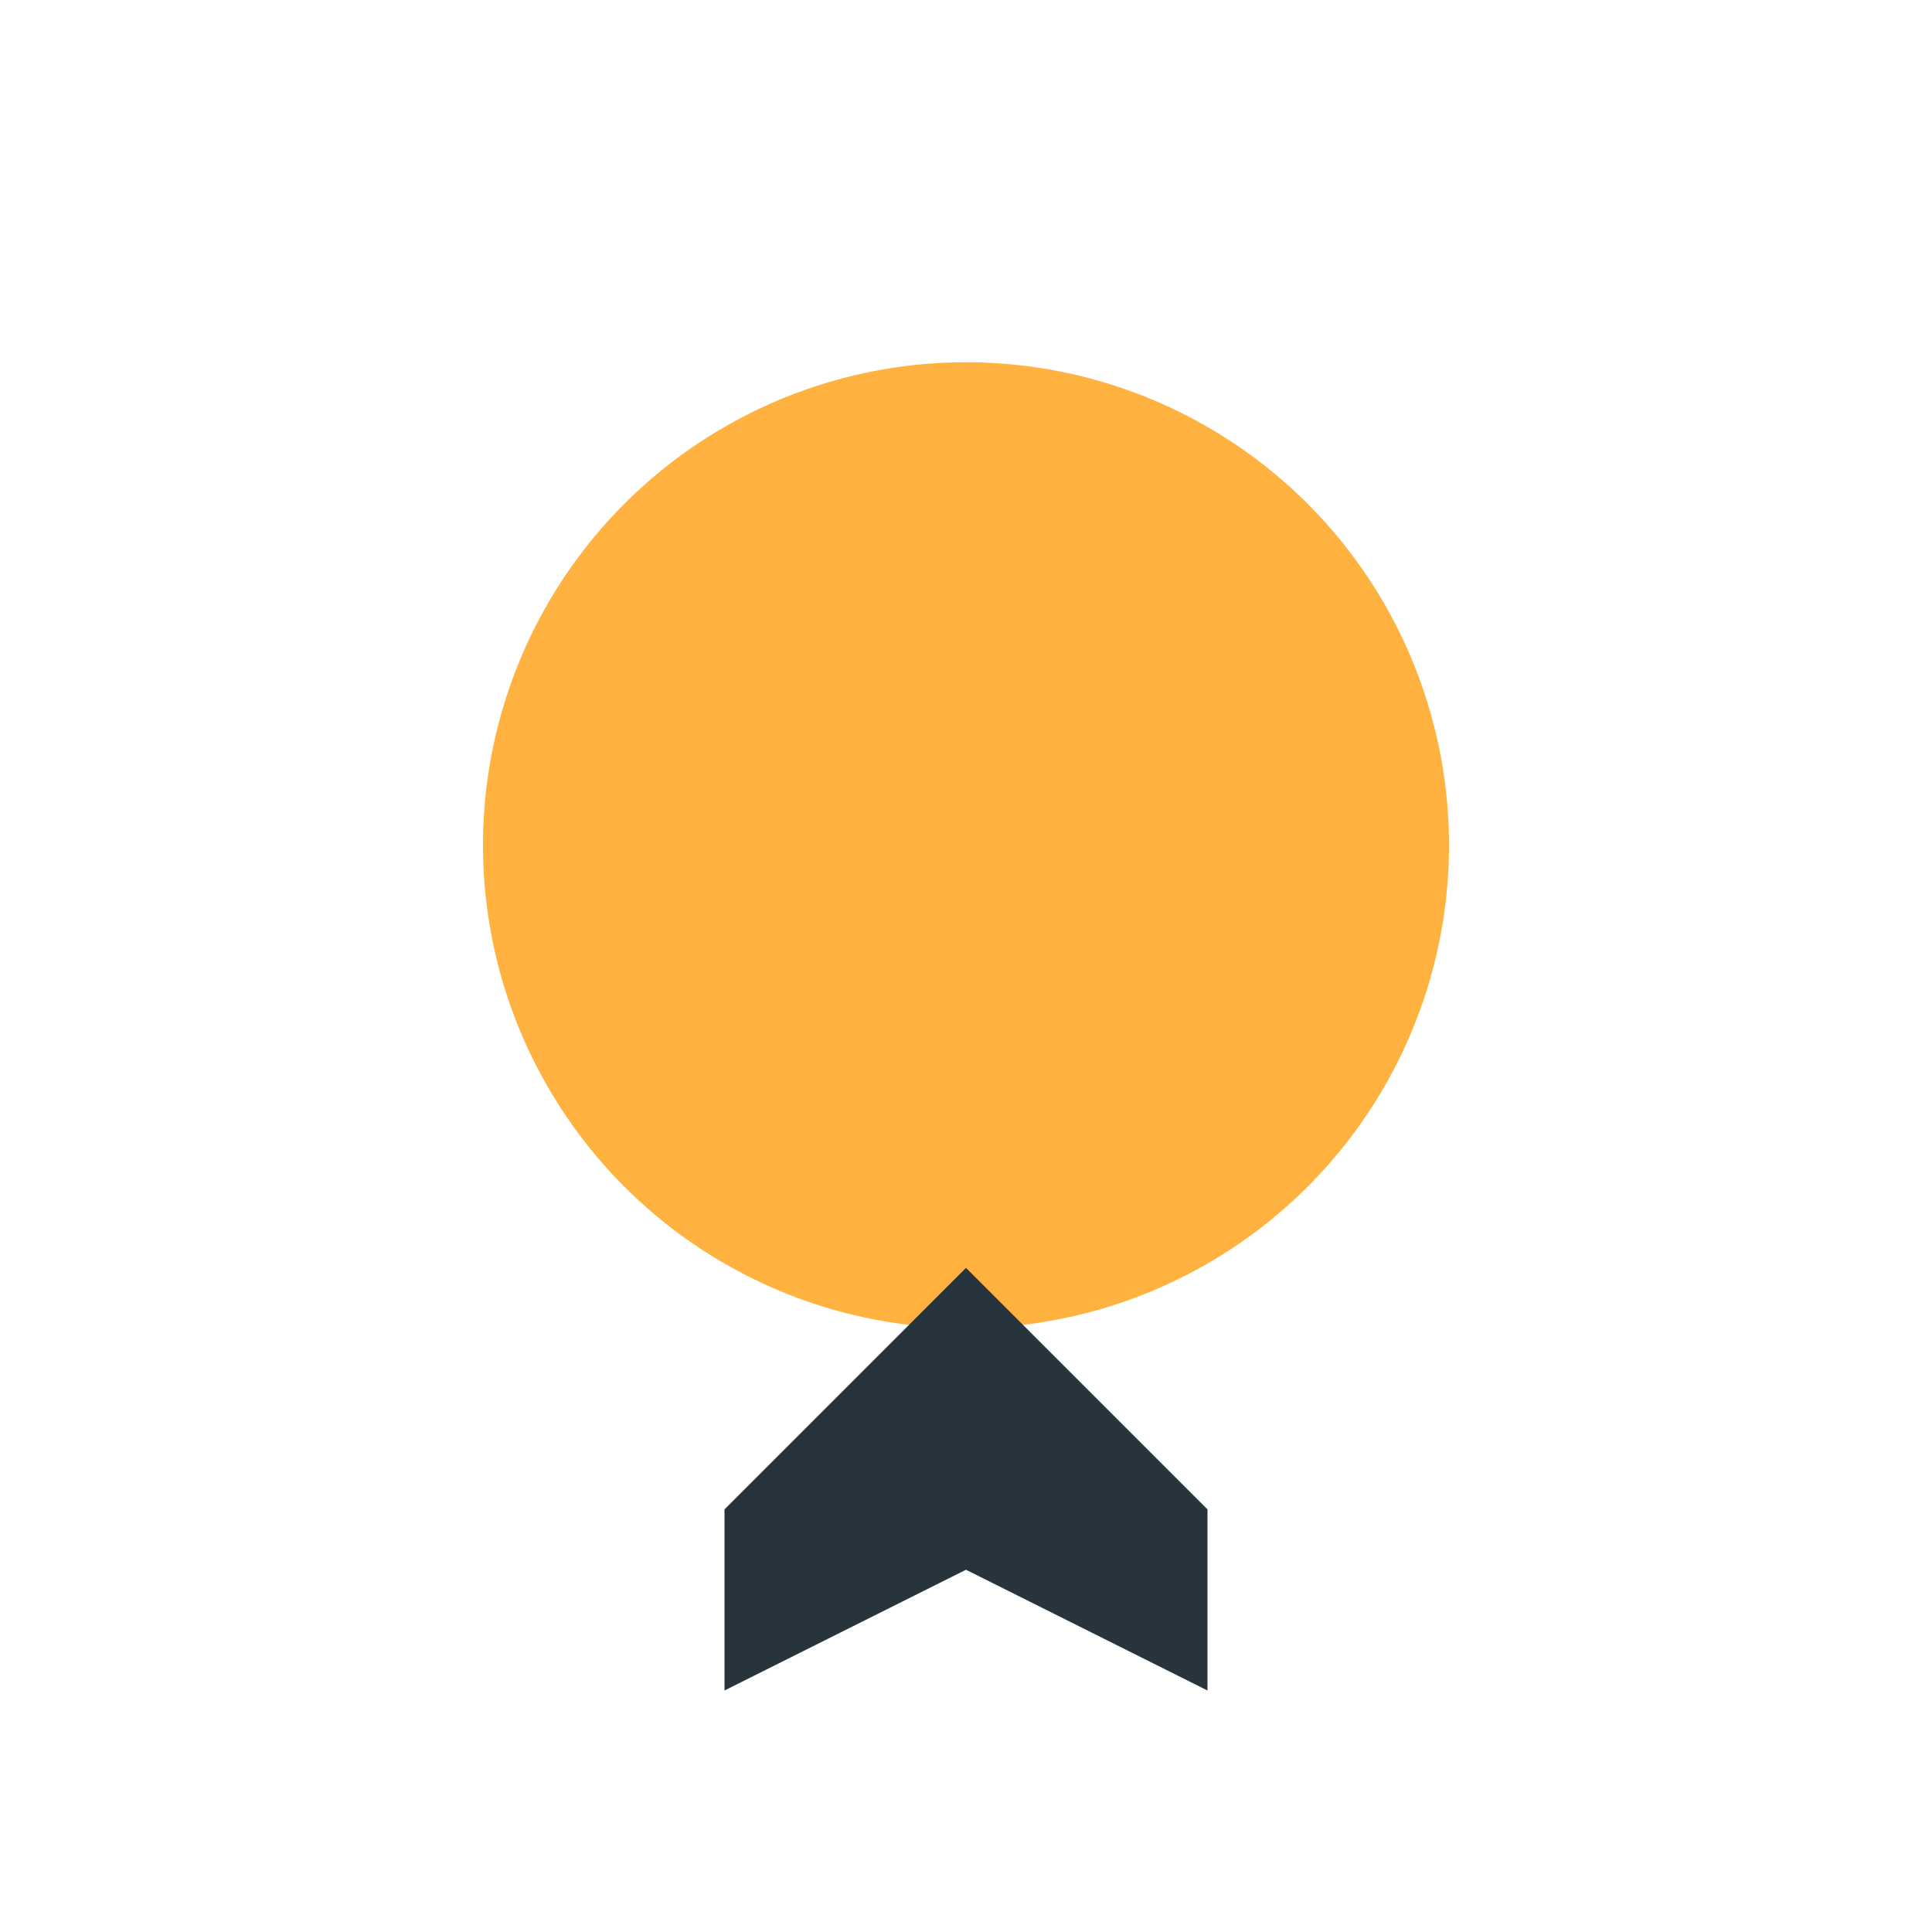
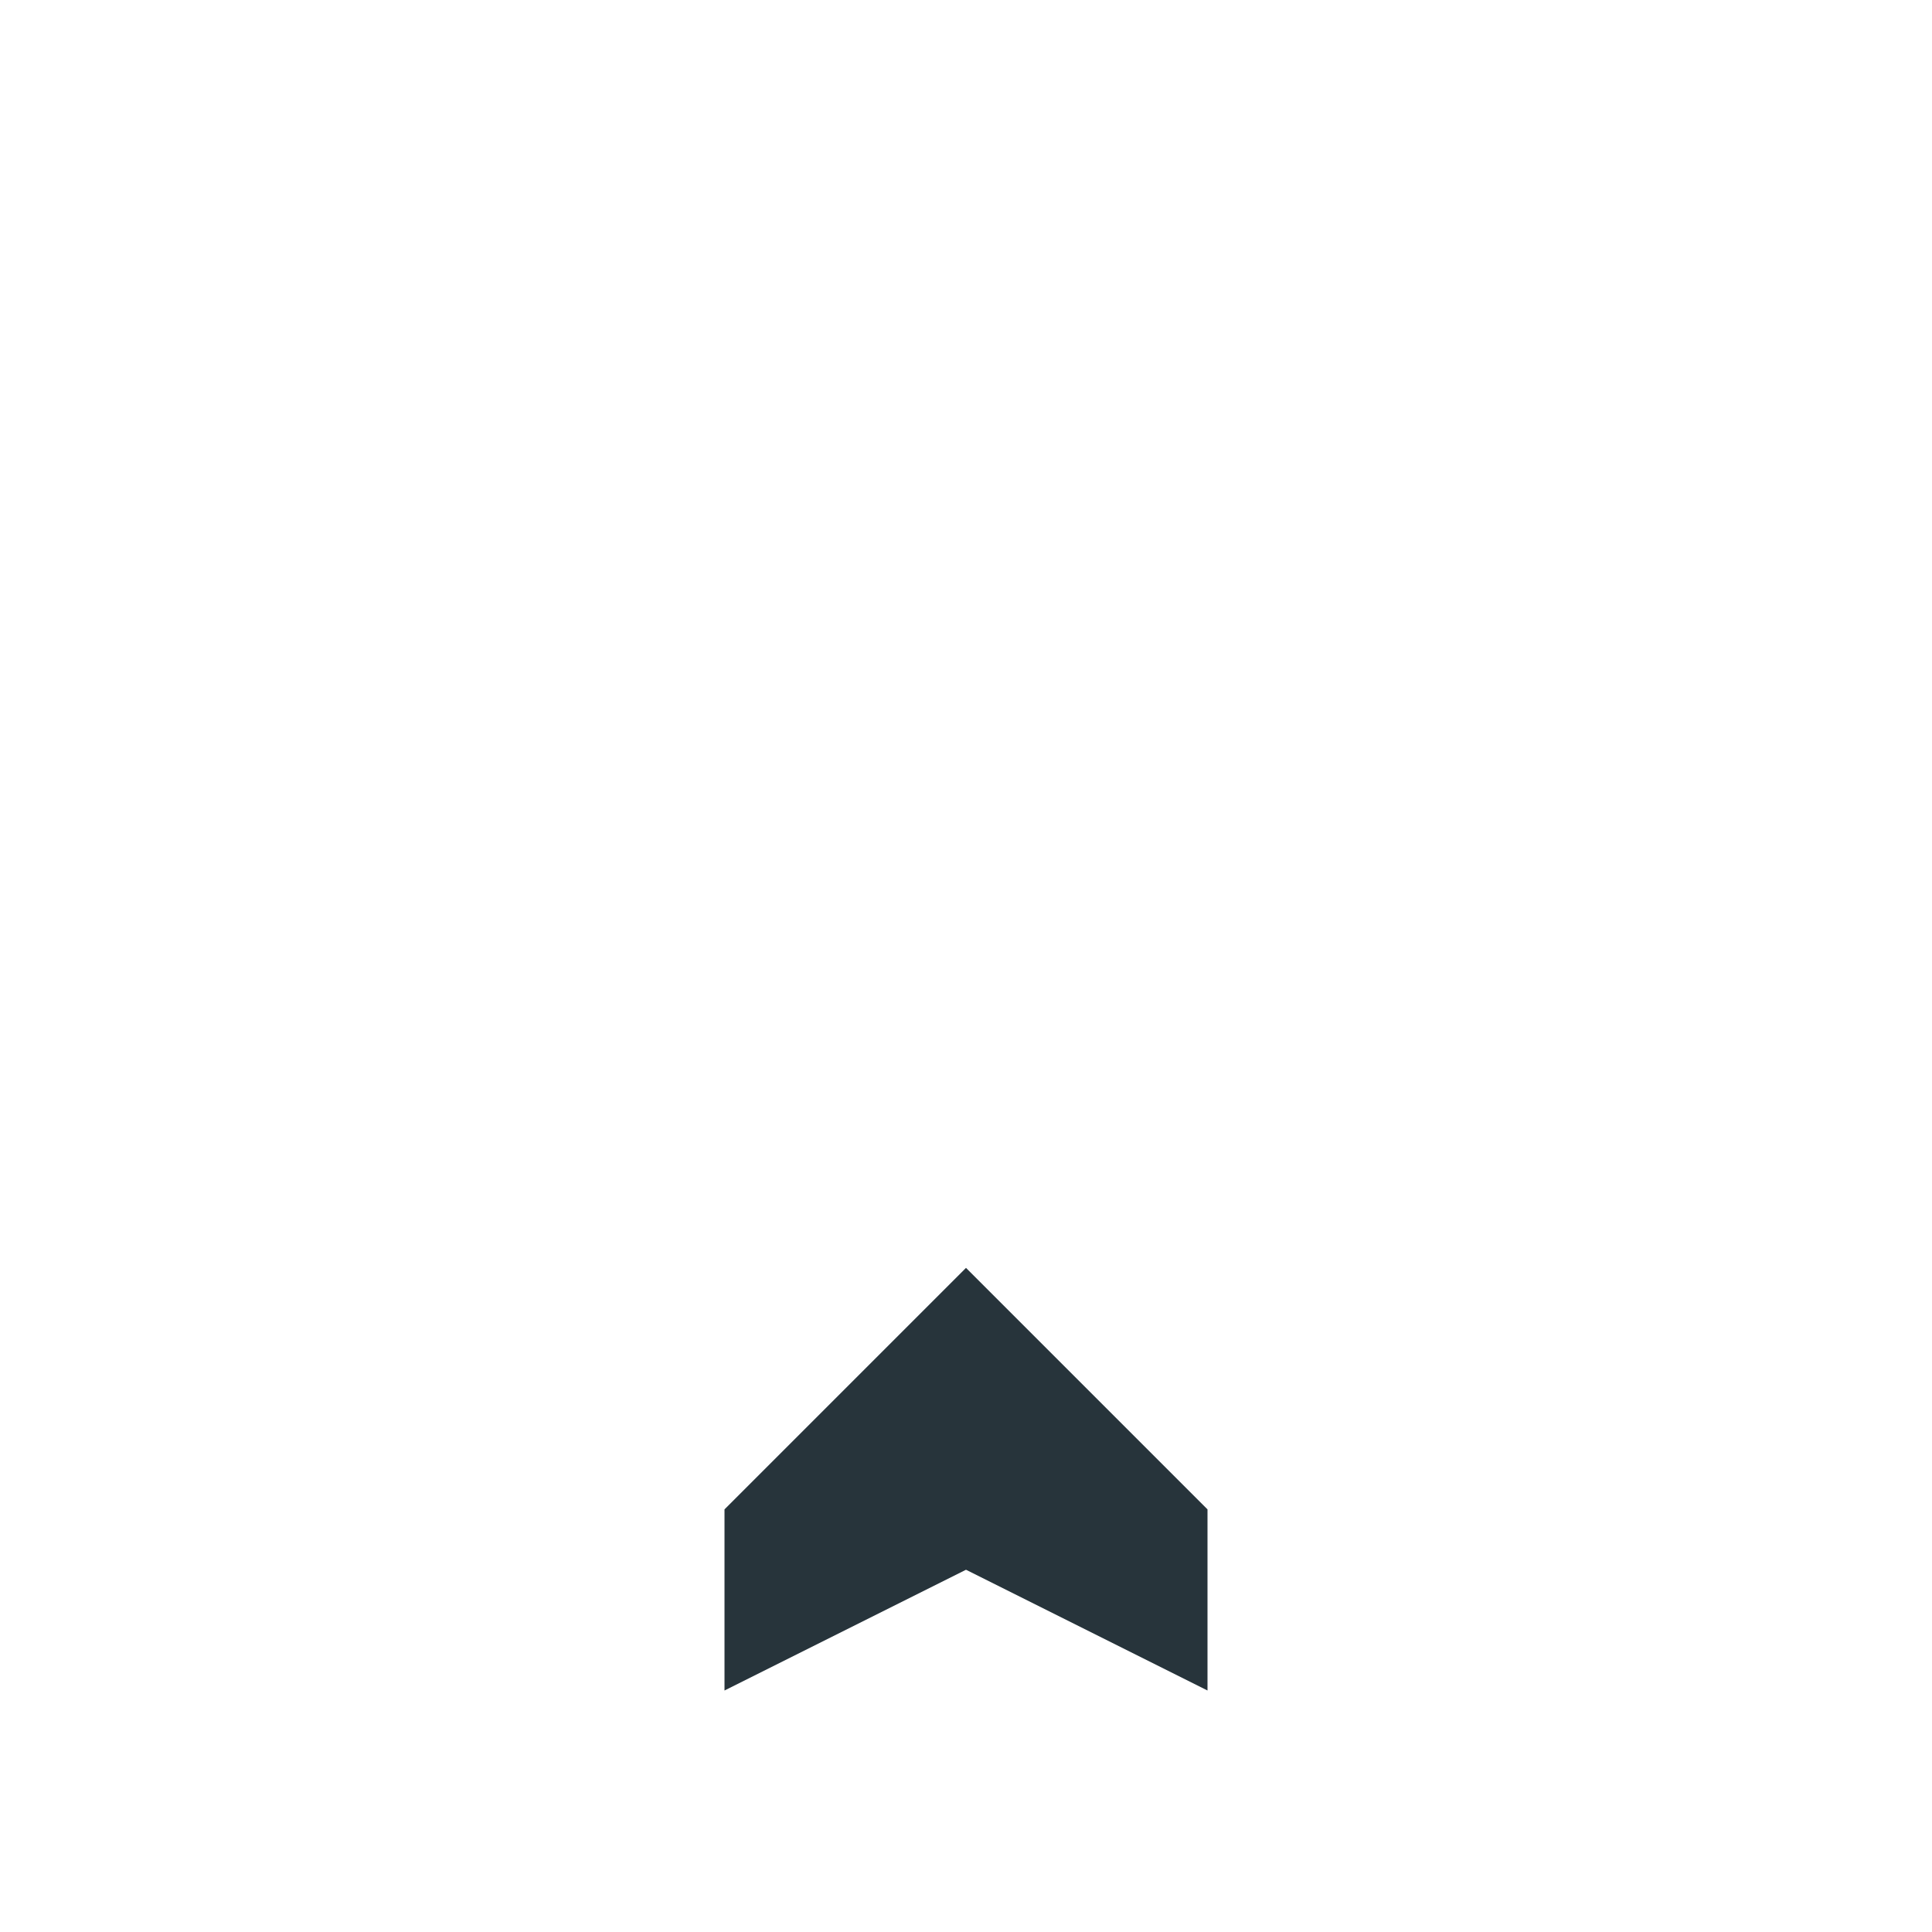
<svg xmlns="http://www.w3.org/2000/svg" width="32" height="32" viewBox="0 0 32 32">
-   <circle fill="#FFB23F" cx="16" cy="14" r="8" />
  <path fill="#27343B" d="M12 25l4-4 4 4v3l-4-2-4 2z" />
</svg>